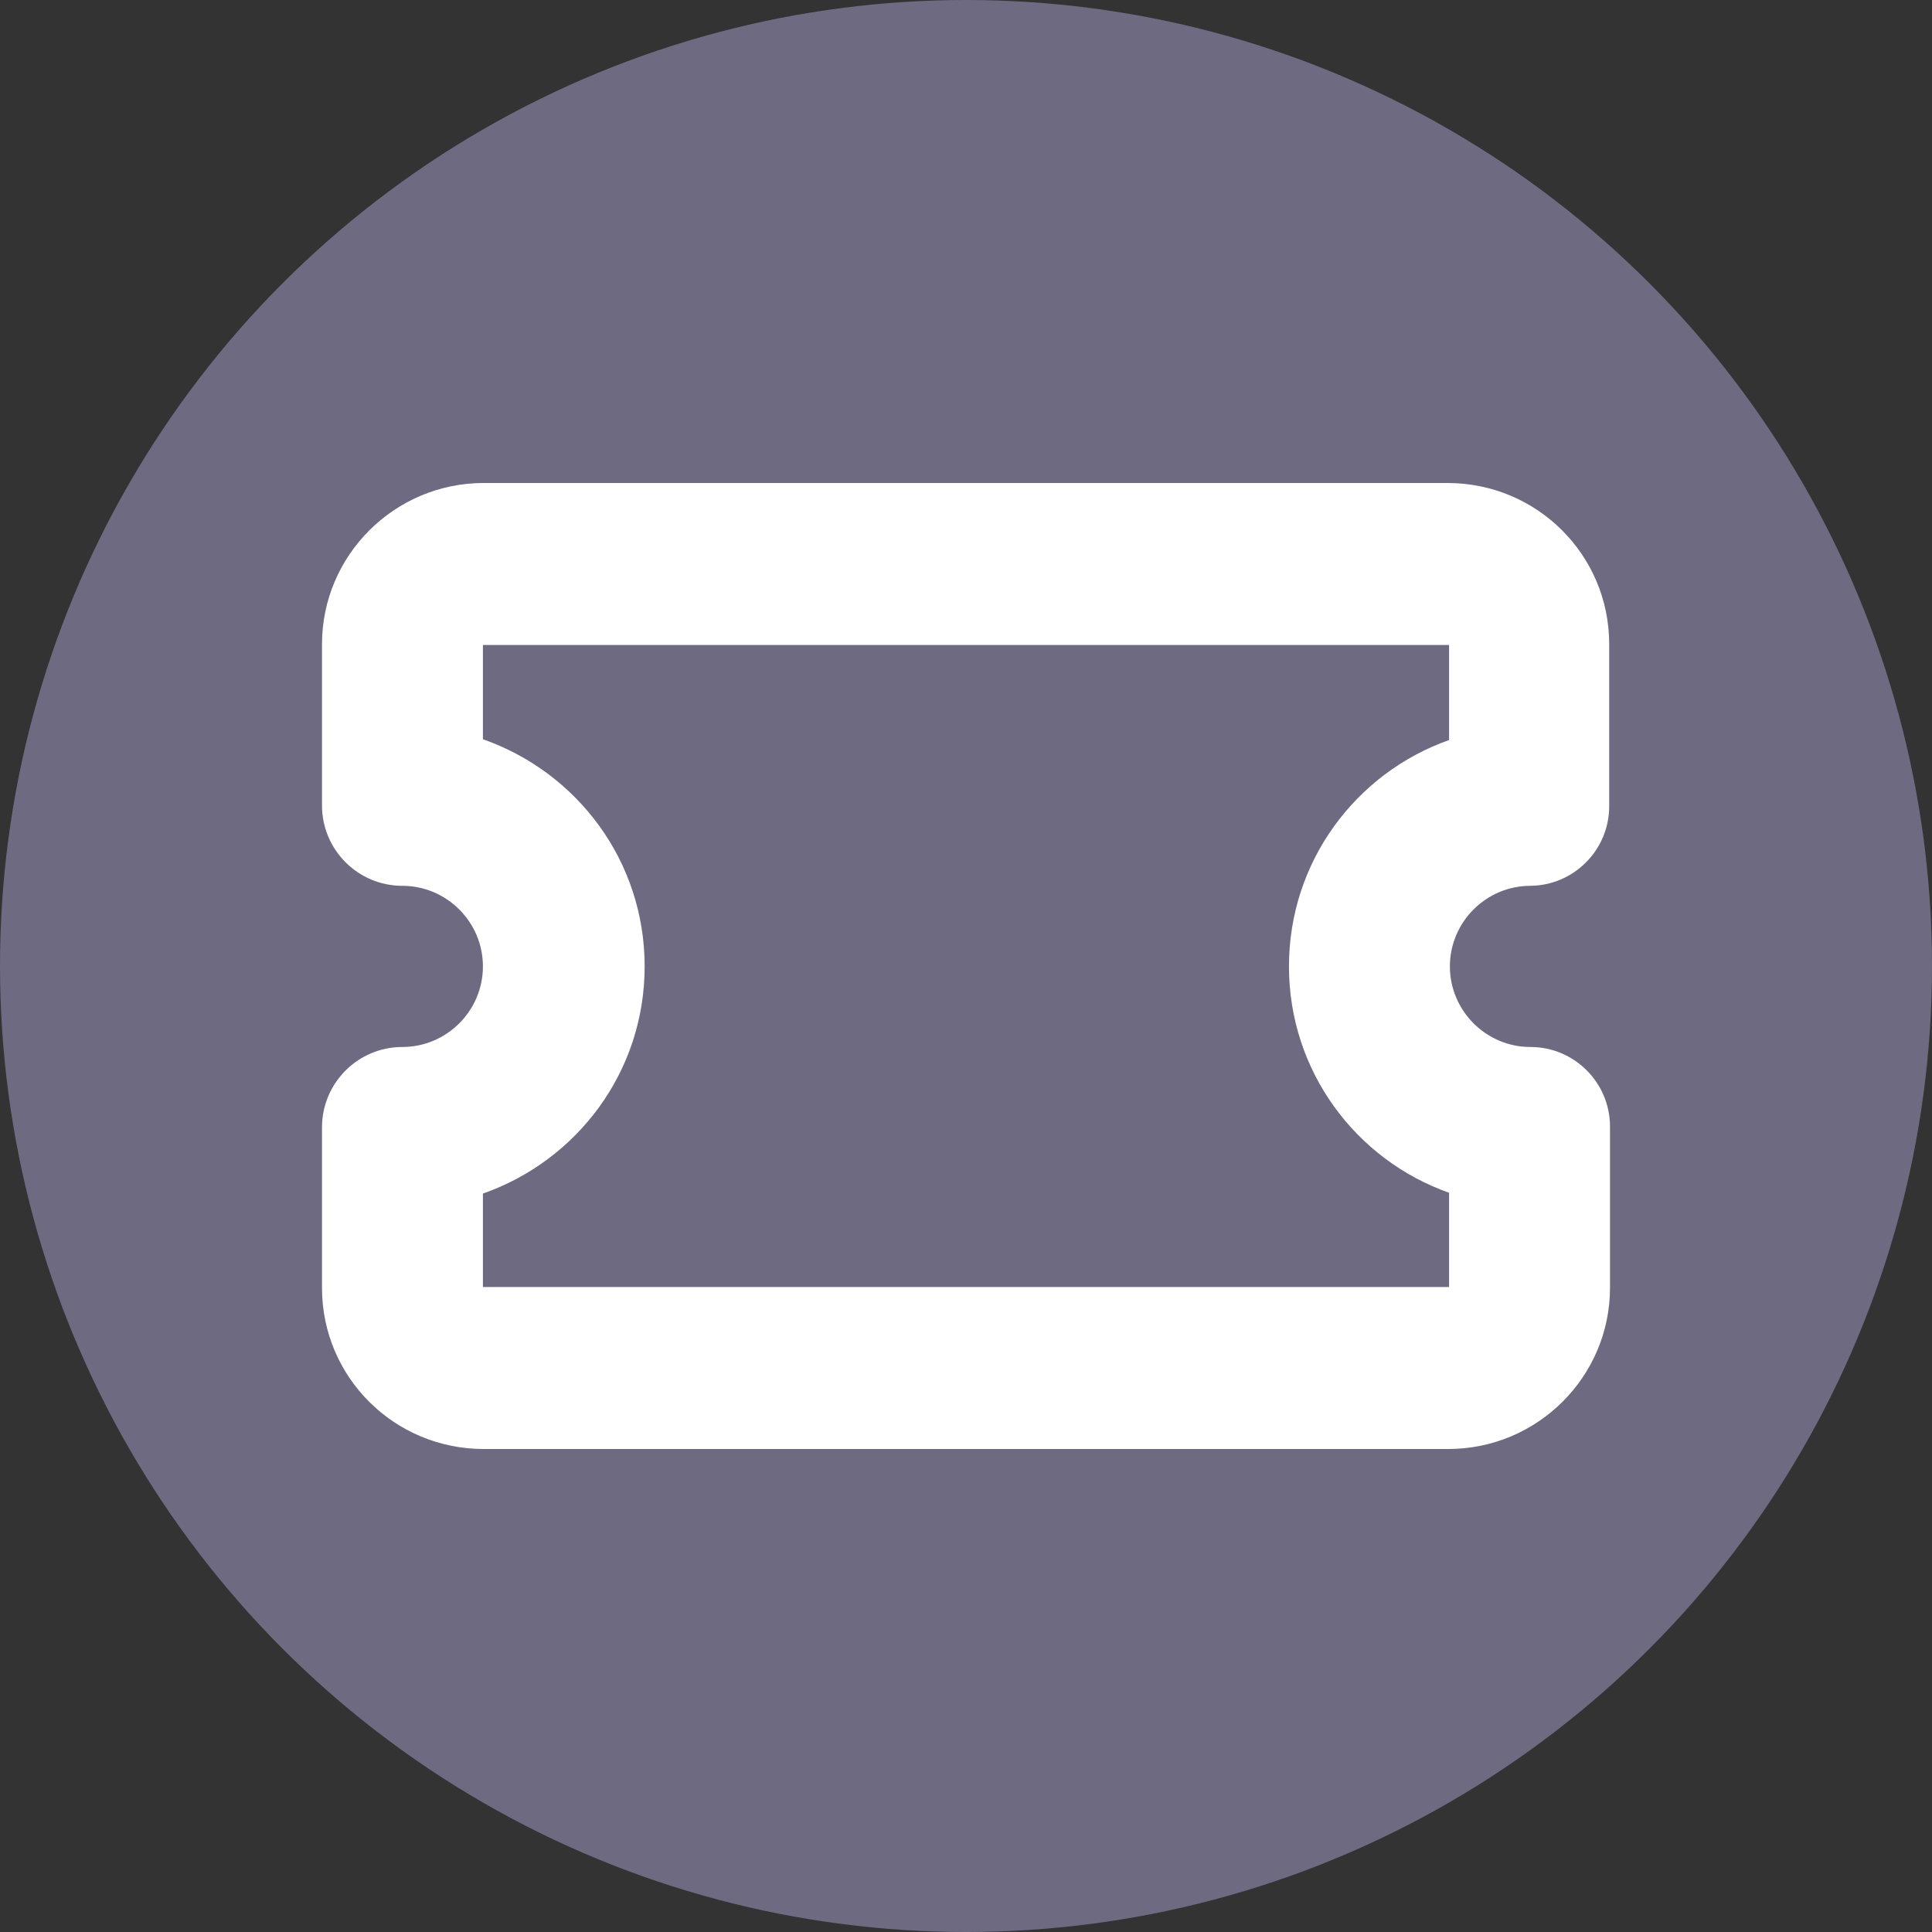
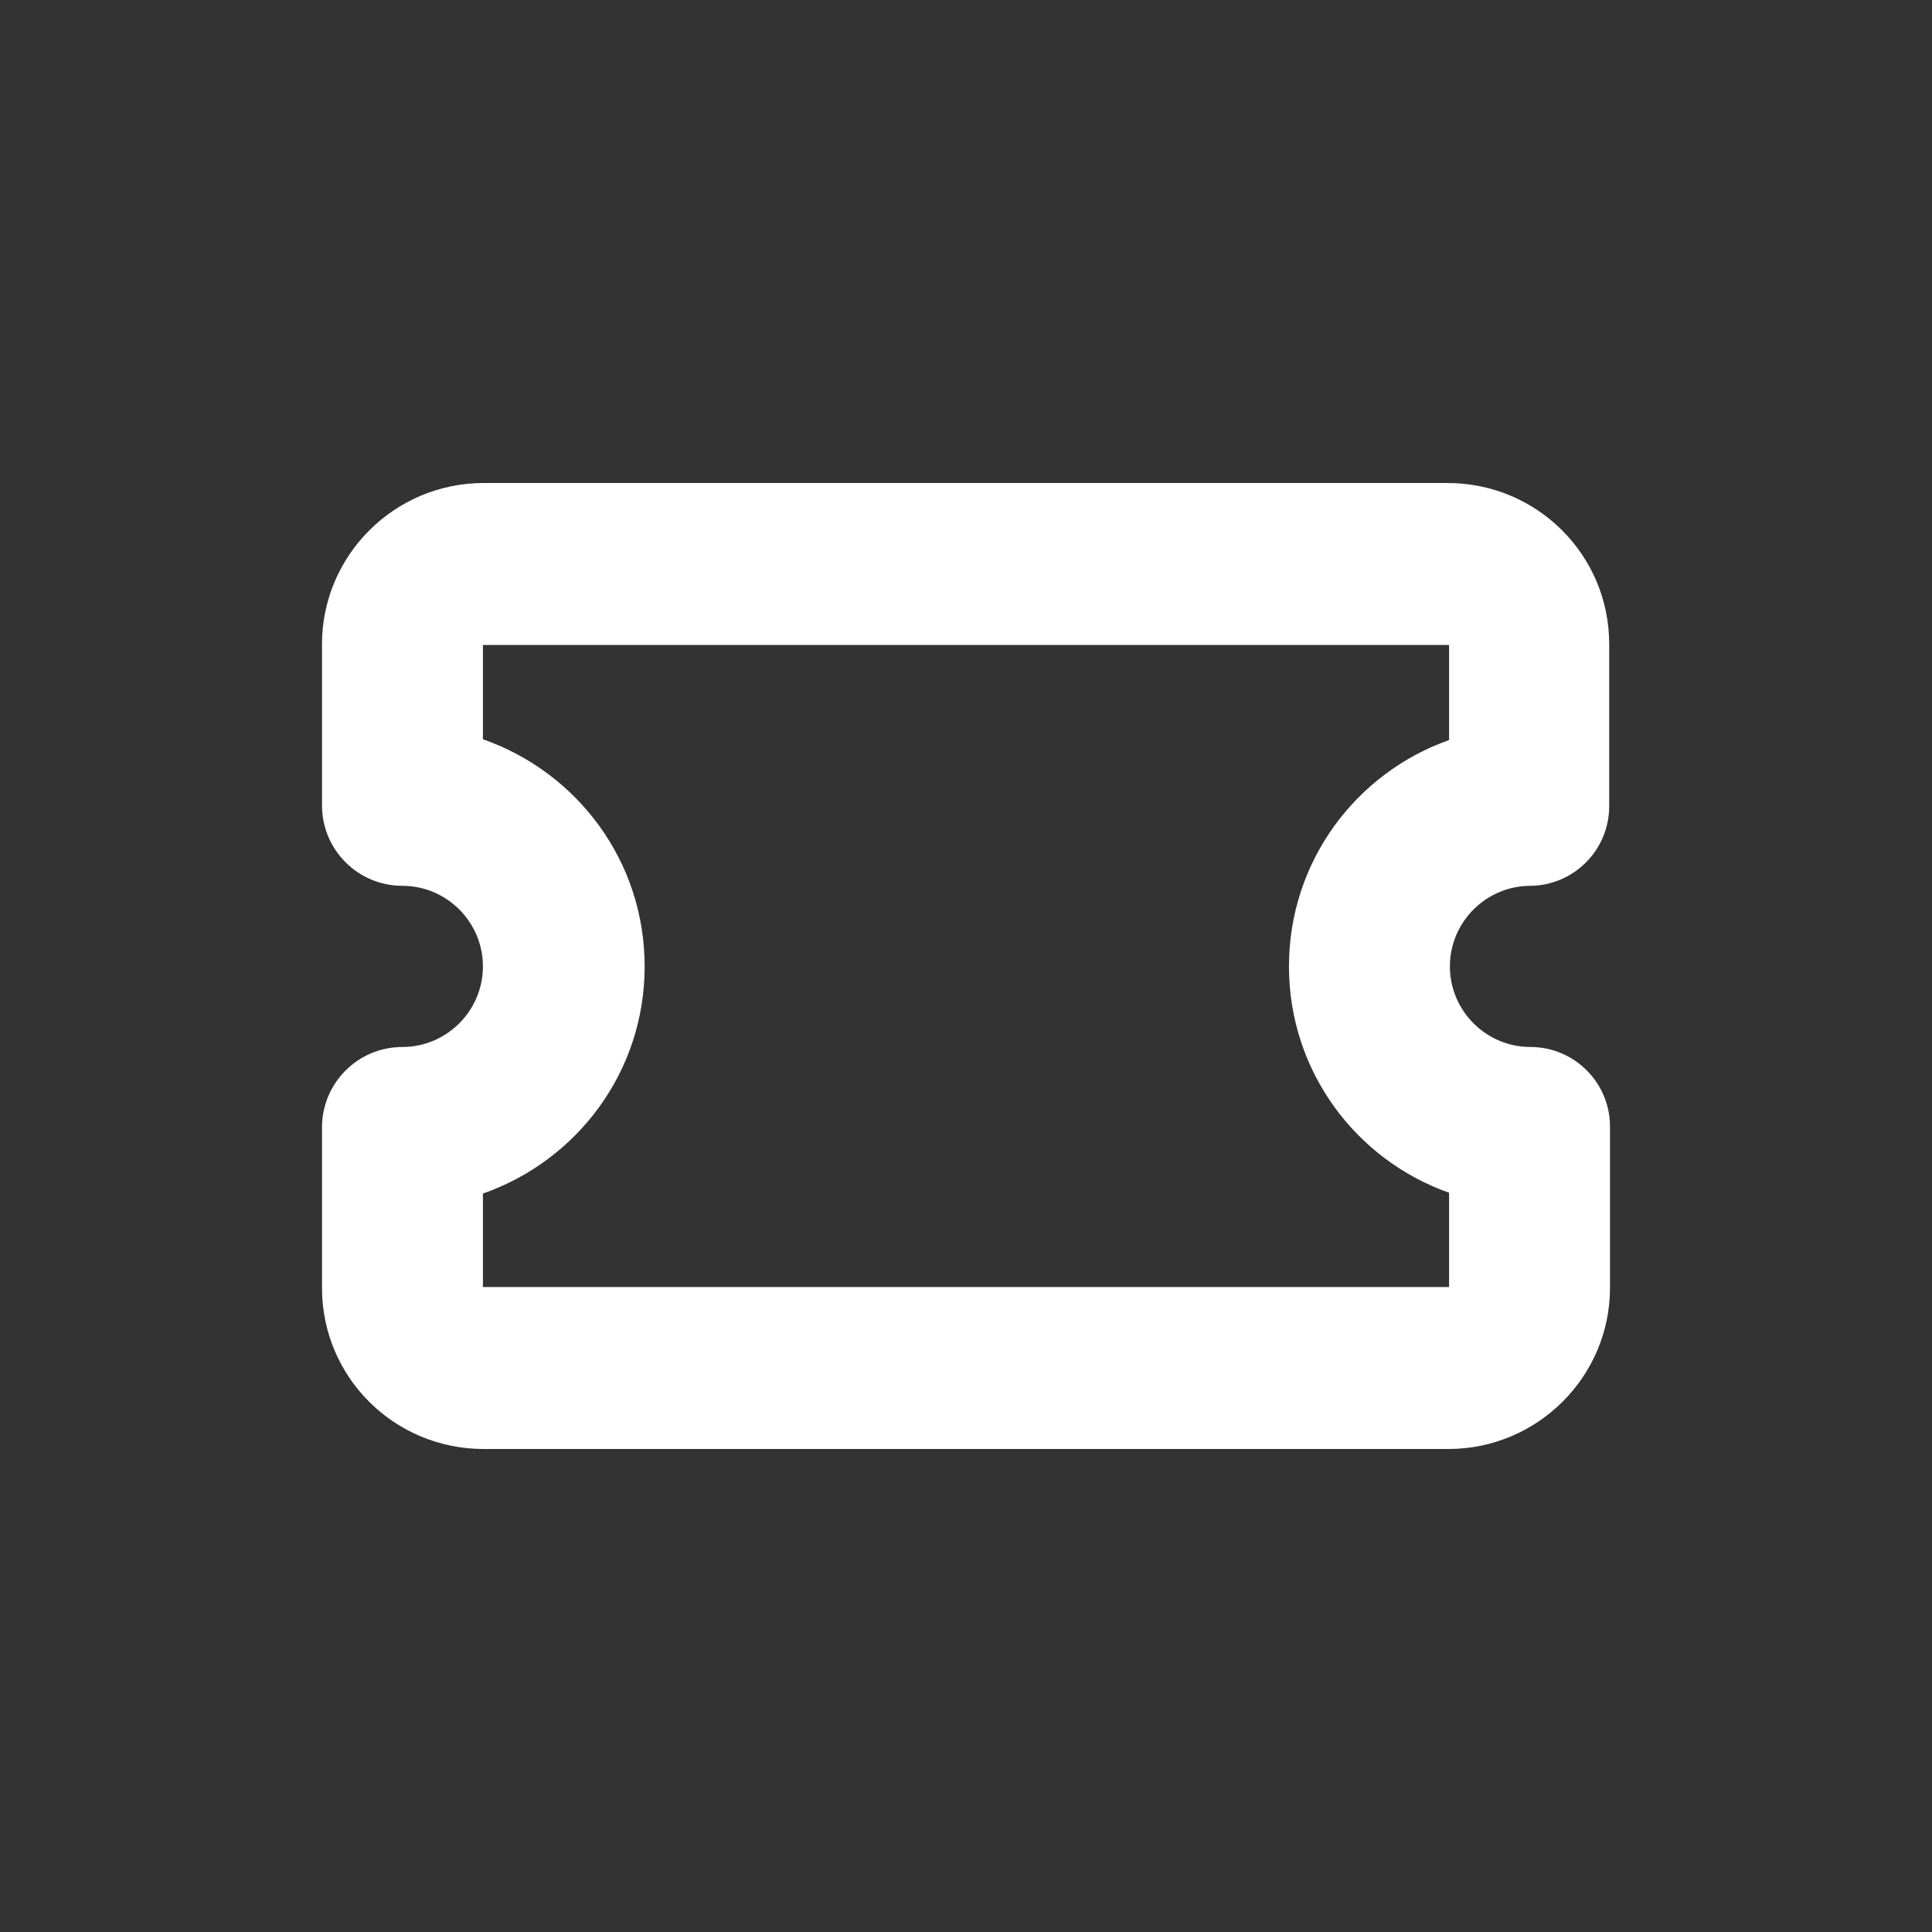
<svg xmlns="http://www.w3.org/2000/svg" width="24" height="24" viewBox="0 0 24 24" fill="none">
  <rect x="0" y="0" width="24" height="24" fill="#333333" stroke="none" />
-   <circle cx="12" cy="12" r="12" fill="#6E6A82" />
  <path d="M19.001 11.004C19.547 11.004 19.99 10.561 19.99 10.015V8.002C19.99 6.891 19.09 6 17.981 6H6.009C4.899 6 4 6.901 4 8.002V10.005C4 10.557 4.447 11.004 4.999 11.004C5.549 11.004 5.999 11.454 5.999 12.005C5.999 12.556 5.549 13.006 4.999 13.006C4.447 13.006 4 13.453 4 14.005V15.998C4 17.109 4.899 18 6.009 18H17.991C19.101 18 20 17.099 20 15.998V13.995C20 13.449 19.557 13.006 19.011 13.006C18.461 13.006 18.011 12.556 18.011 12.005C18.011 11.454 18.461 11.004 19.011 11.004H19.001ZM5.999 15.998V14.827C7.168 14.417 8.008 13.316 8.008 12.005C8.008 10.694 7.168 9.593 5.999 9.183V8.012H18.001V9.193C16.842 9.603 16.012 10.704 16.012 12.005C16.012 13.306 16.842 14.407 18.001 14.817V15.988H5.999V15.998Z" fill="white" />
</svg>